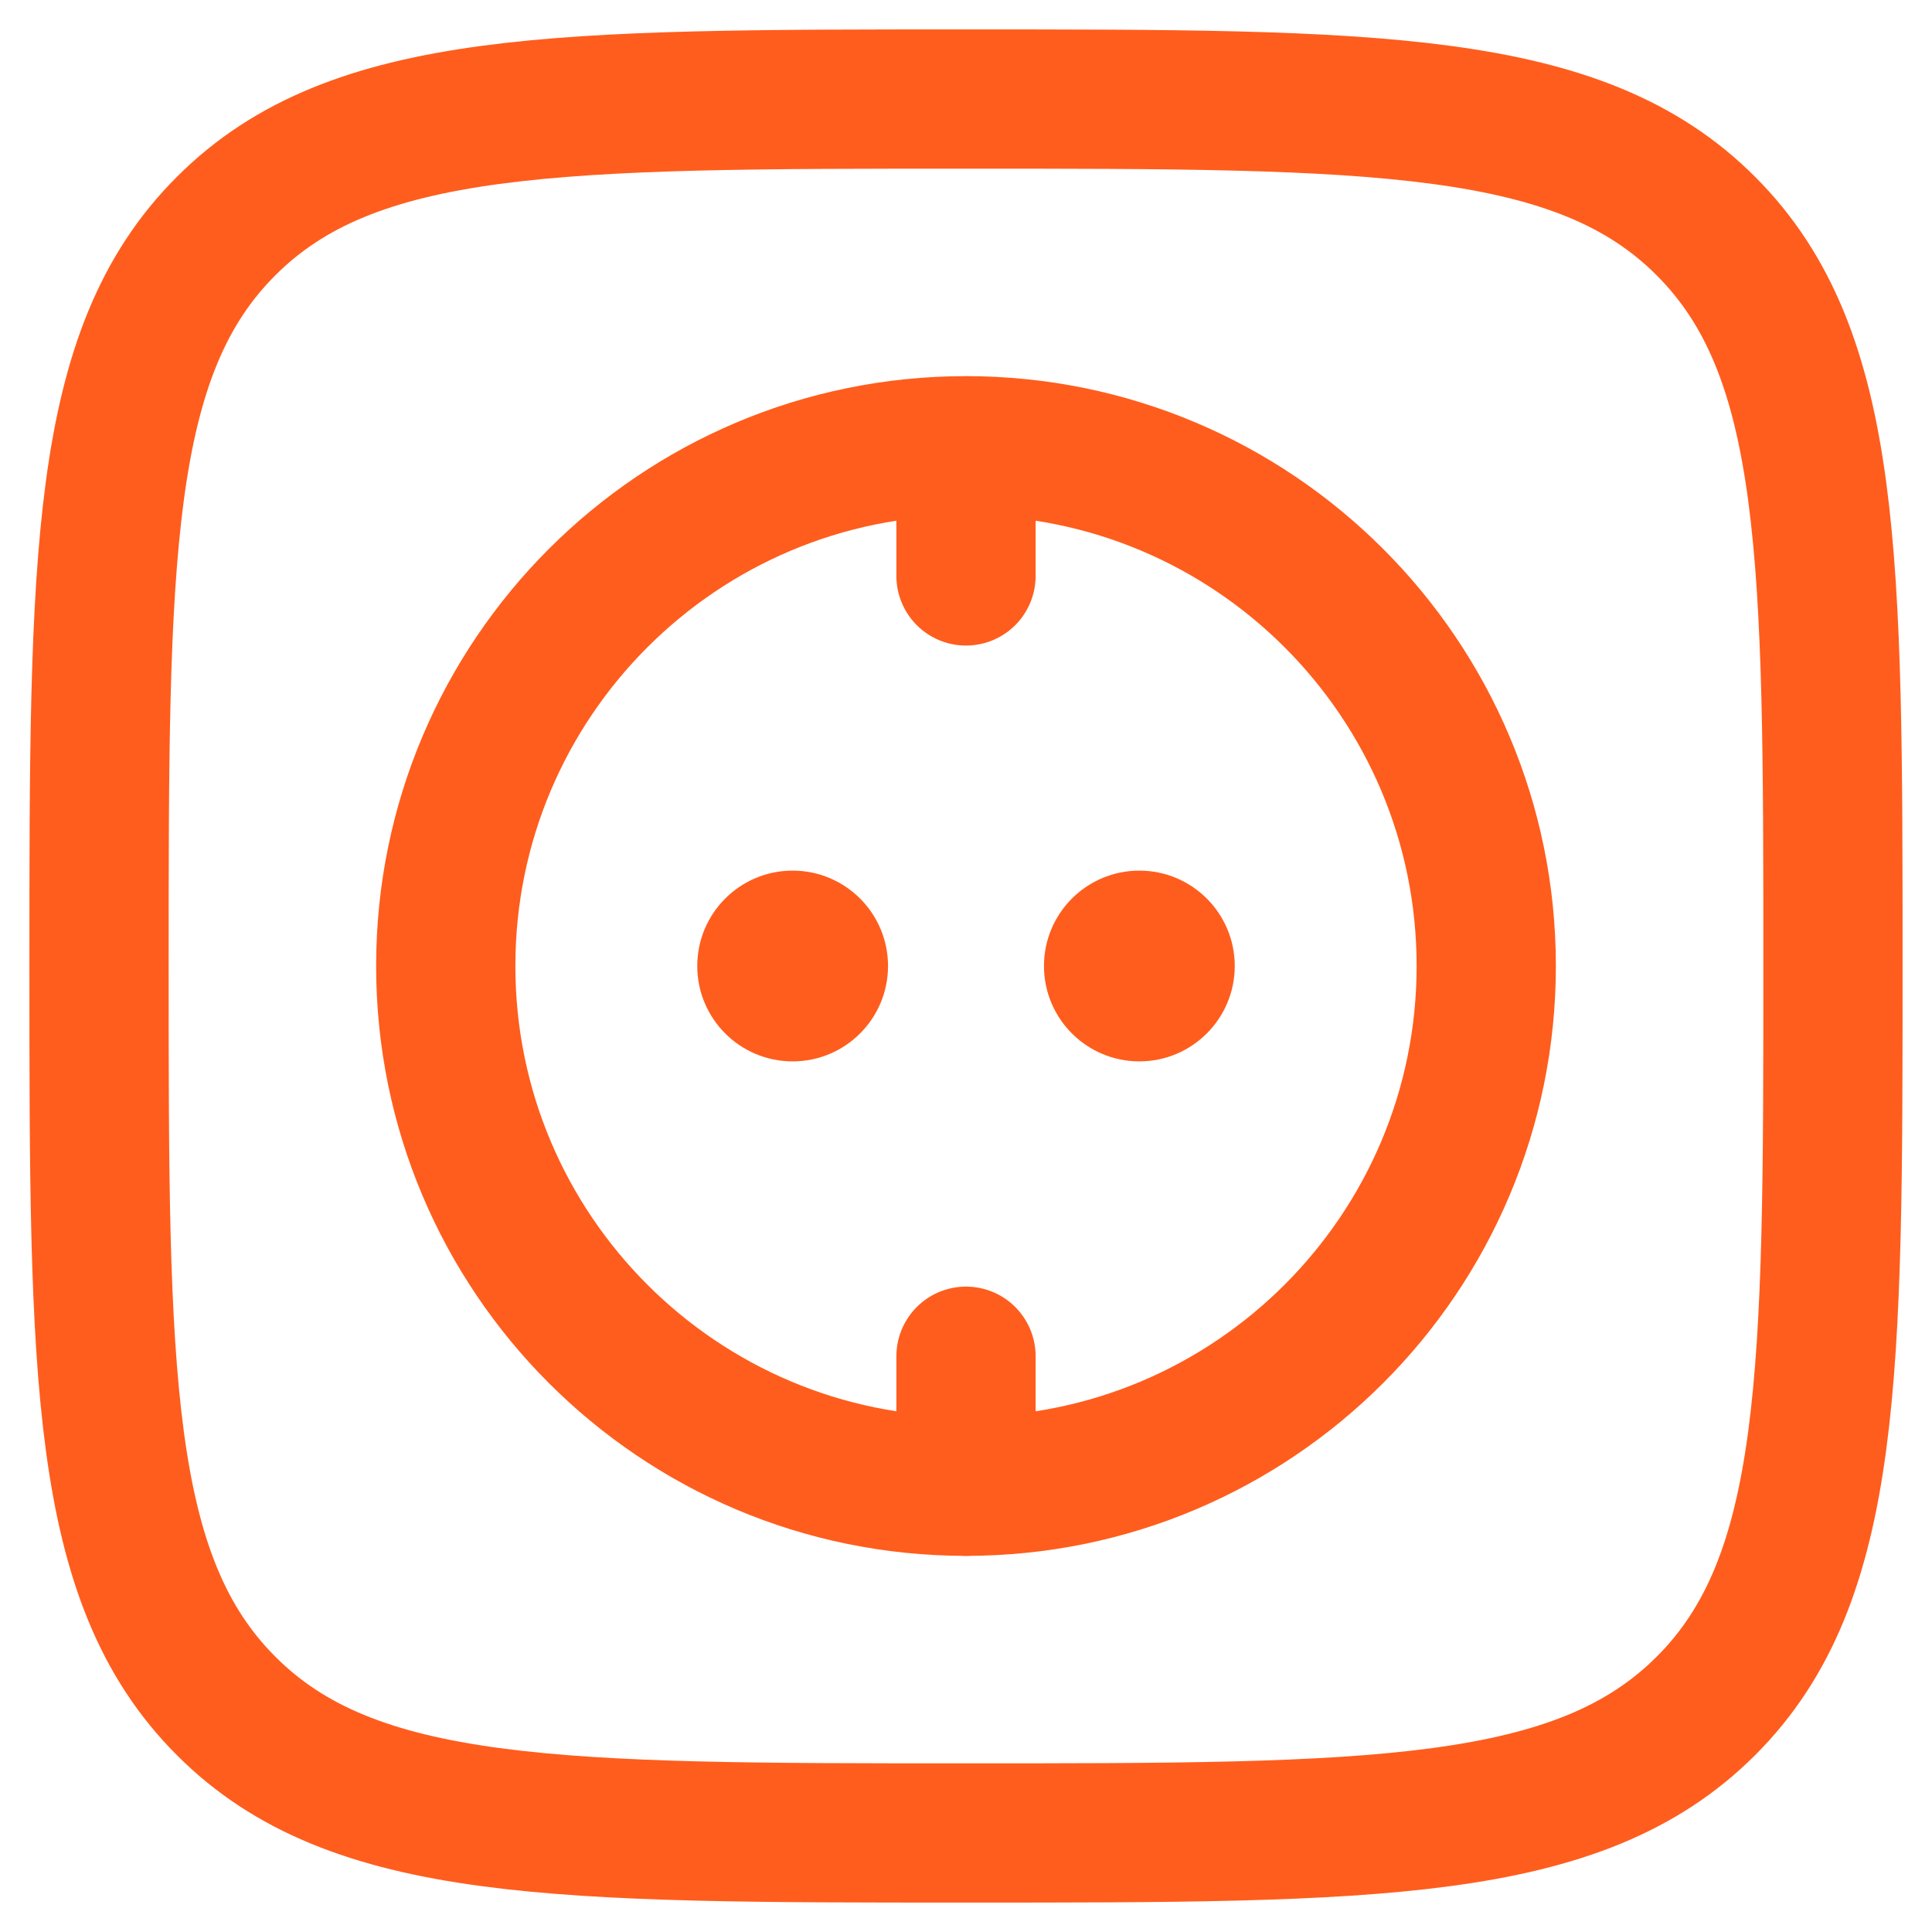
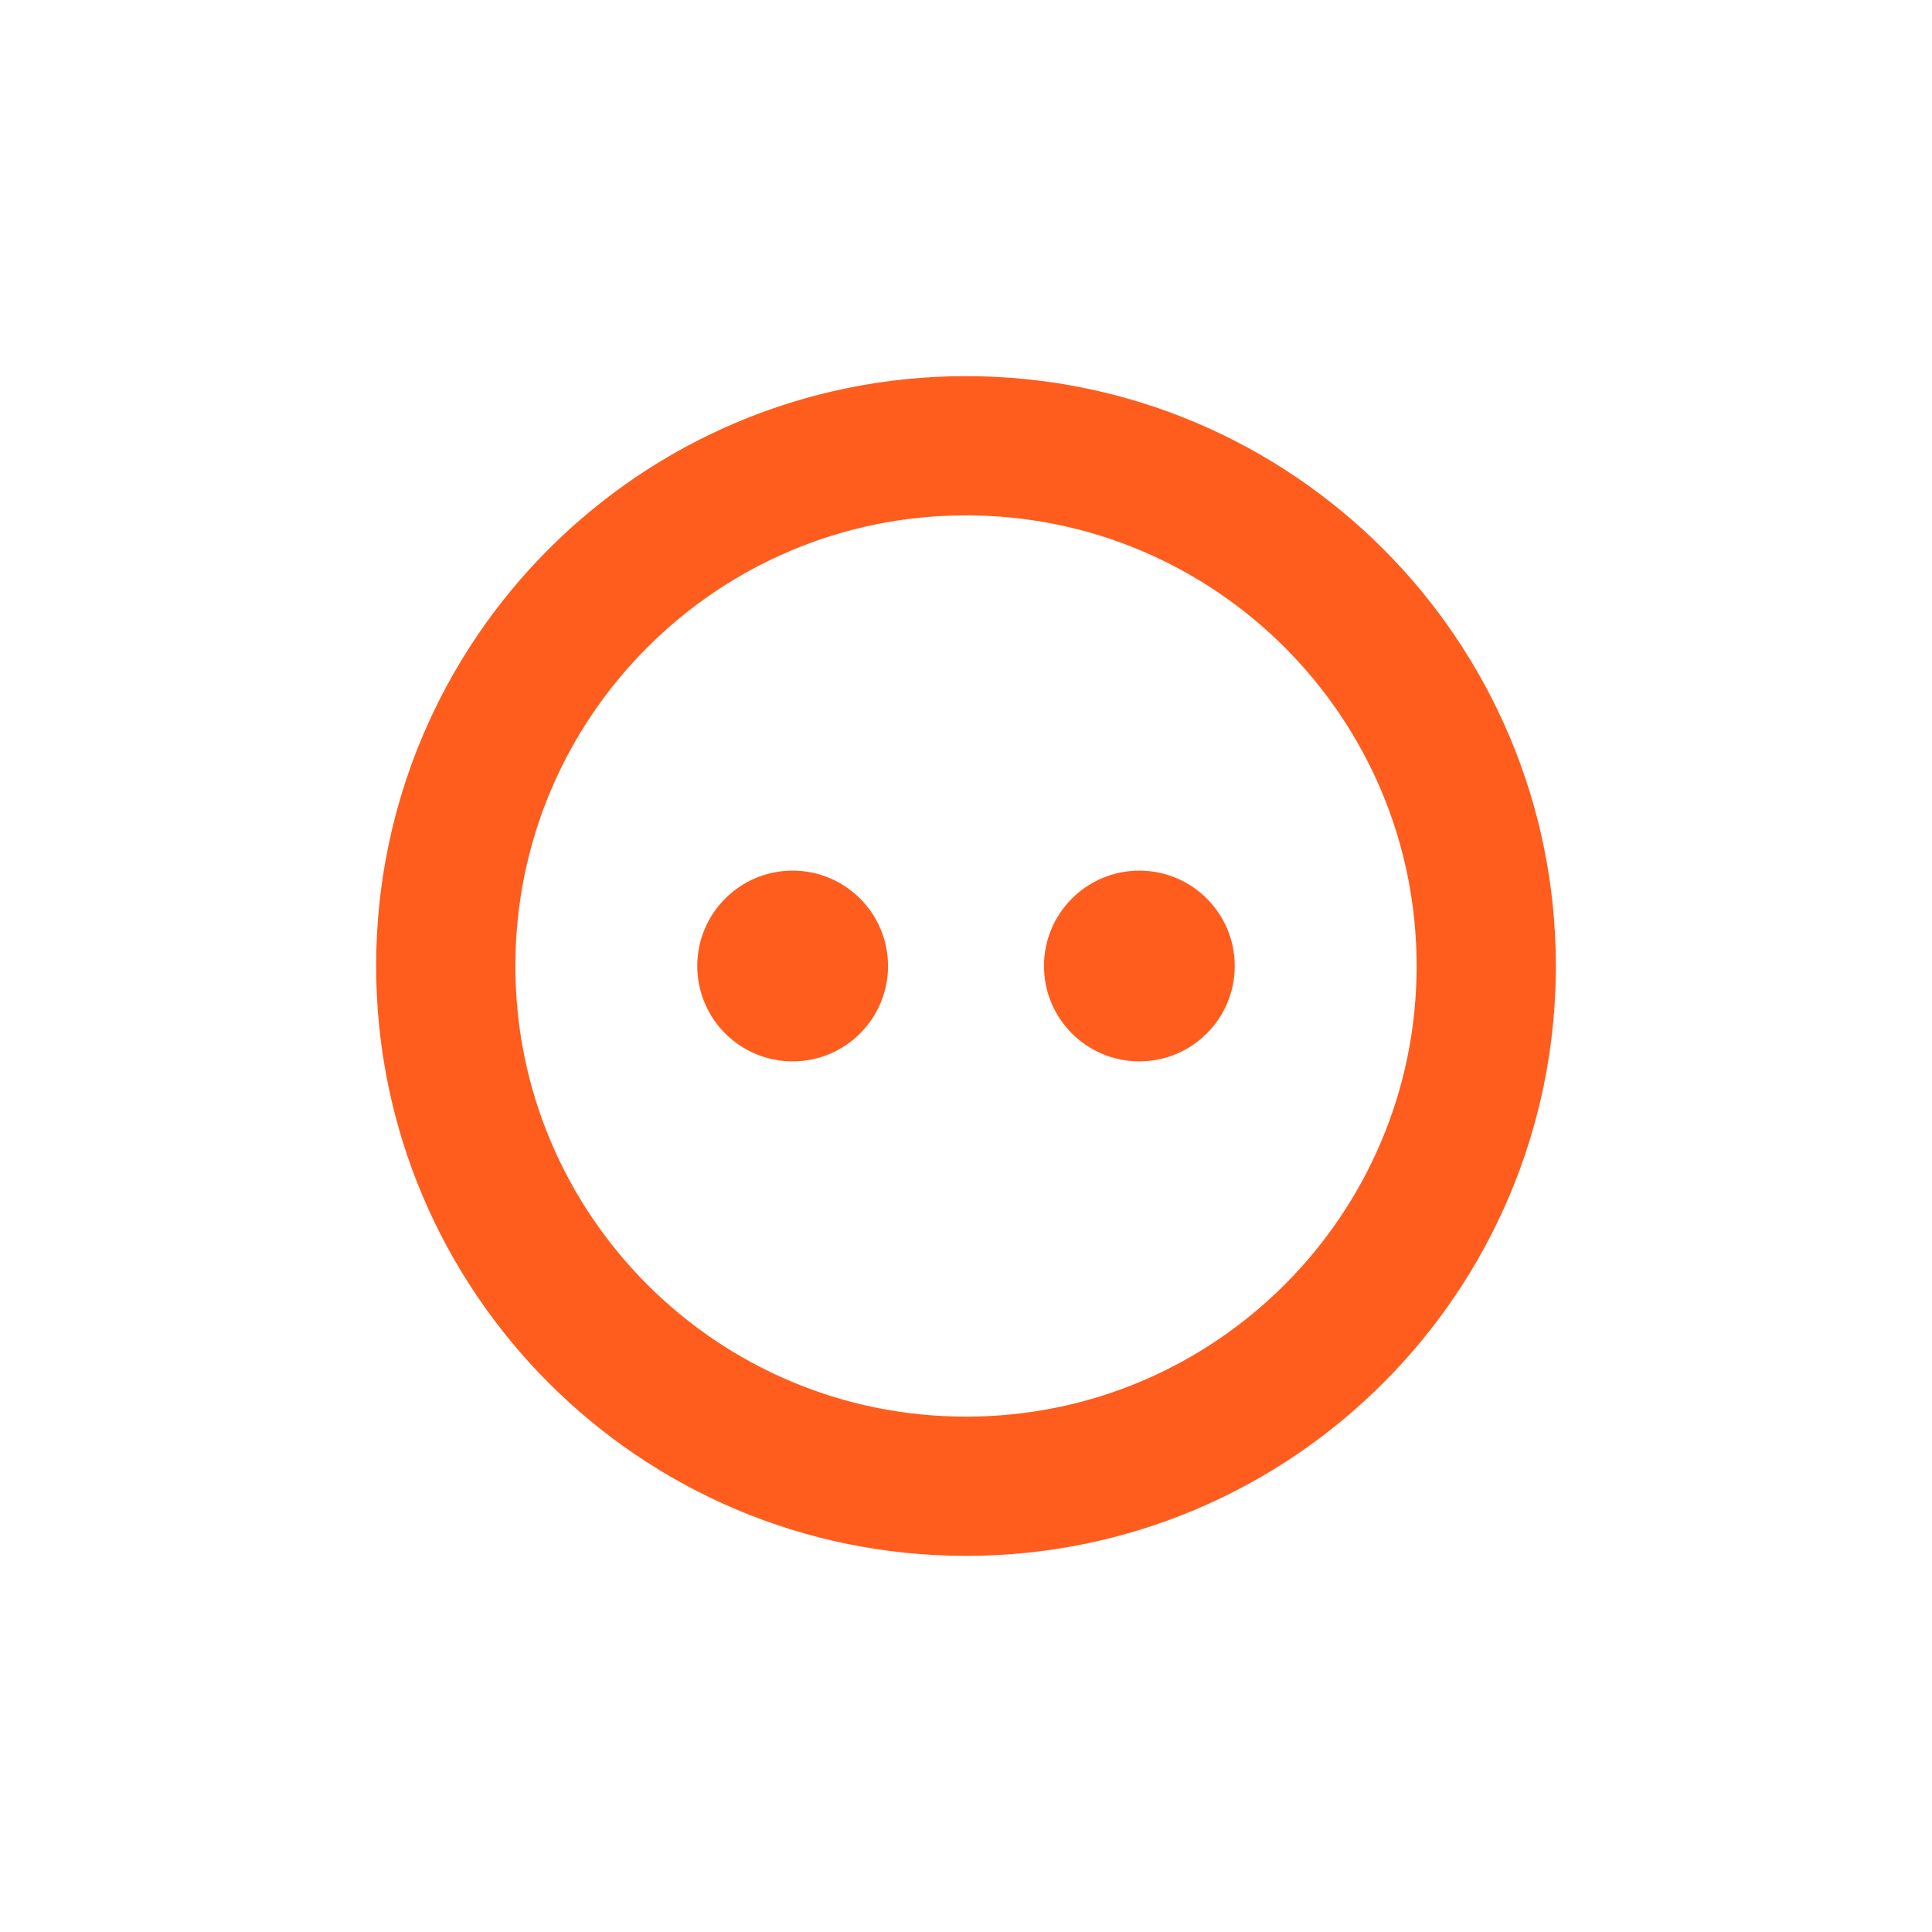
<svg xmlns="http://www.w3.org/2000/svg" id="Ebene_2" data-name="Ebene 2" width="111" height="111" viewBox="0 0 111 111">
  <defs>
    <style>
      .cls-1, .cls-2, .cls-3 {
        fill: none;
      }

      .cls-2, .cls-4, .cls-3 {
        stroke: #ff5d1d;
      }

      .cls-2, .cls-3 {
        stroke-width: 8px;
      }

      .cls-4 {
        fill: #ff5d1d;
        stroke-miterlimit: 10;
      }

      .cls-3 {
        stroke-linecap: round;
      }
    </style>
  </defs>
  <g id="Ebene_2-2" data-name="Ebene 2">
    <g>
      <rect class="cls-1" width="111" height="111" />
      <g id="Autarkiegrad">
        <g>
-           <path class="cls-2" d="M5.69,55.5c0-23.48,0-35.23,7.3-42.51,7.29-7.3,19.04-7.3,42.51-7.3s35.23,0,42.51,7.3c7.3,7.3,7.3,19.04,7.3,42.51s0,35.23-7.3,42.51c-7.3,7.3-19.04,7.3-42.51,7.3s-35.23,0-42.51-7.3c-7.3-7.3-7.3-19.04-7.3-42.51Z" />
          <path class="cls-2" d="M25.61,55.5c0,16.51,13.38,29.89,29.89,29.89s29.89-13.38,29.89-29.89h0c0-16.51-13.38-29.89-29.89-29.89s-29.89,13.38-29.89,29.89h0" />
-           <path class="cls-3" d="M55.5,85.39v-7.47" />
-           <path class="cls-3" d="M55.5,33.09v-7.47" />
          <path class="cls-4" d="M60.48,55.5c0,2.75,2.23,4.98,4.98,4.98s4.98-2.23,4.98-4.98h0c0-2.75-2.23-4.98-4.98-4.98s-4.98,2.23-4.98,4.98h0" />
          <path class="cls-4" d="M40.56,55.5c0,2.75,2.23,4.98,4.98,4.98s4.98-2.23,4.98-4.98h0c0-2.75-2.23-4.98-4.98-4.98s-4.98,2.23-4.98,4.98h0" />
        </g>
      </g>
    </g>
  </g>
</svg>